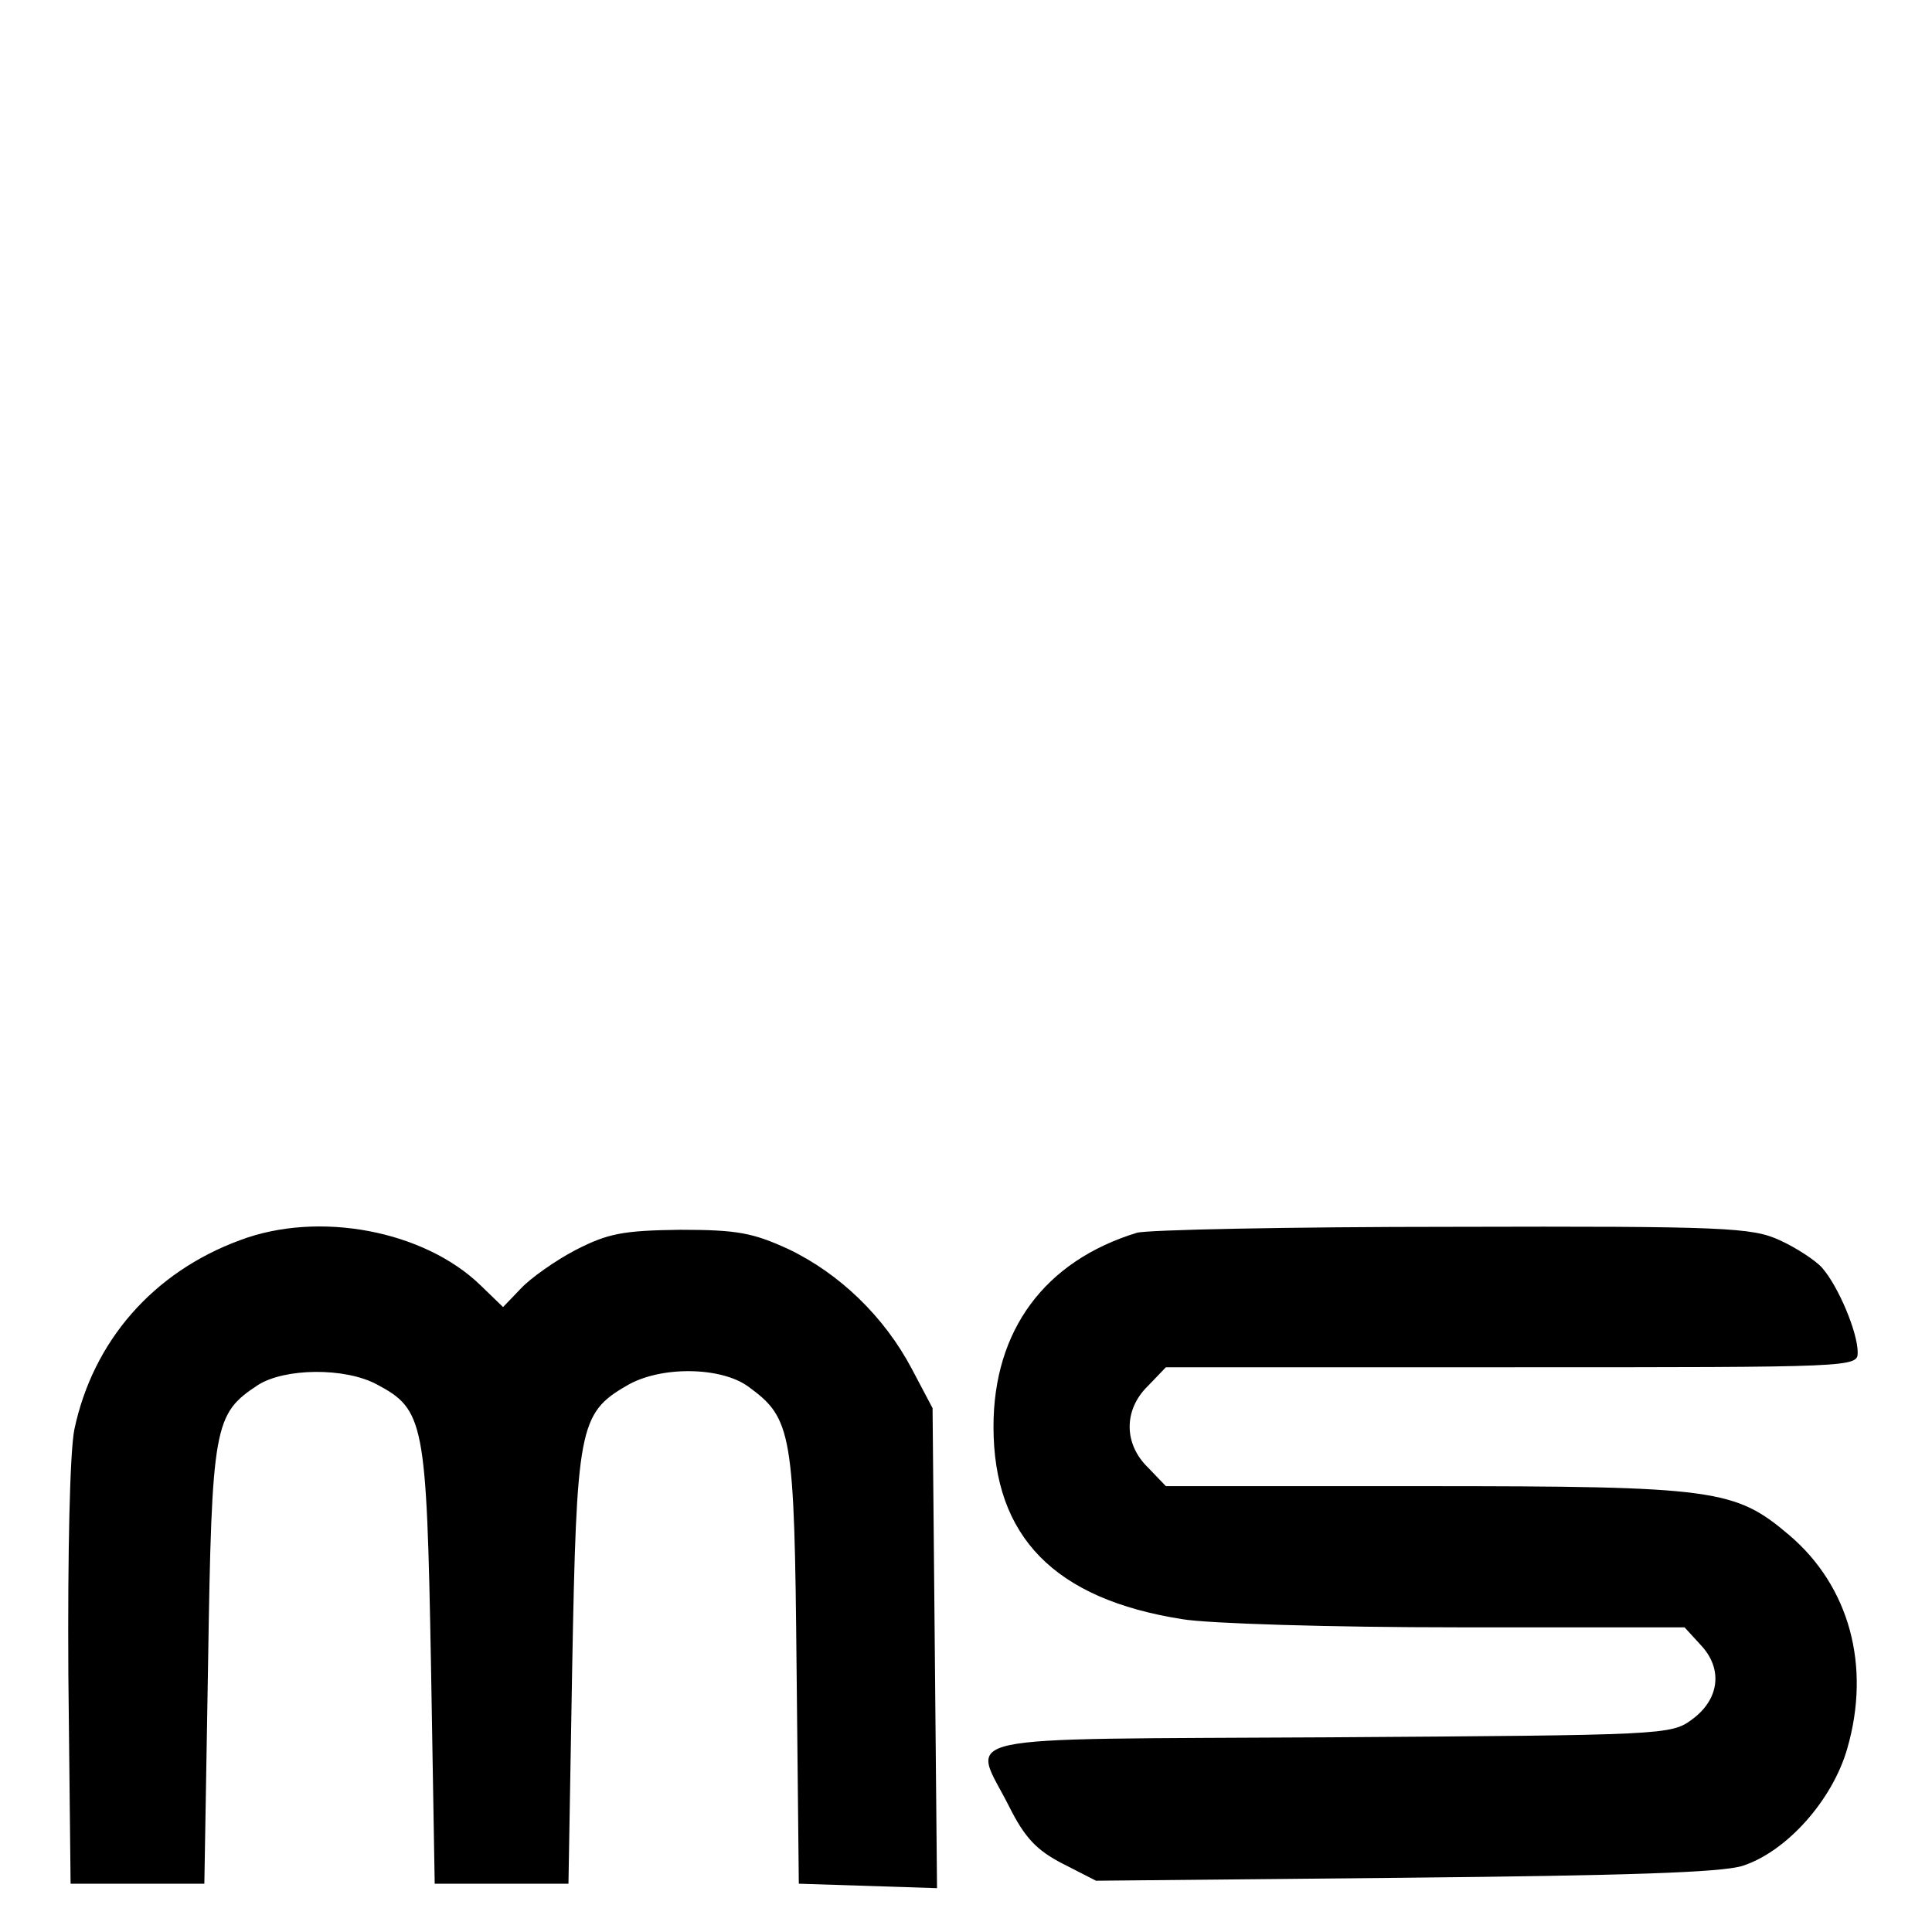
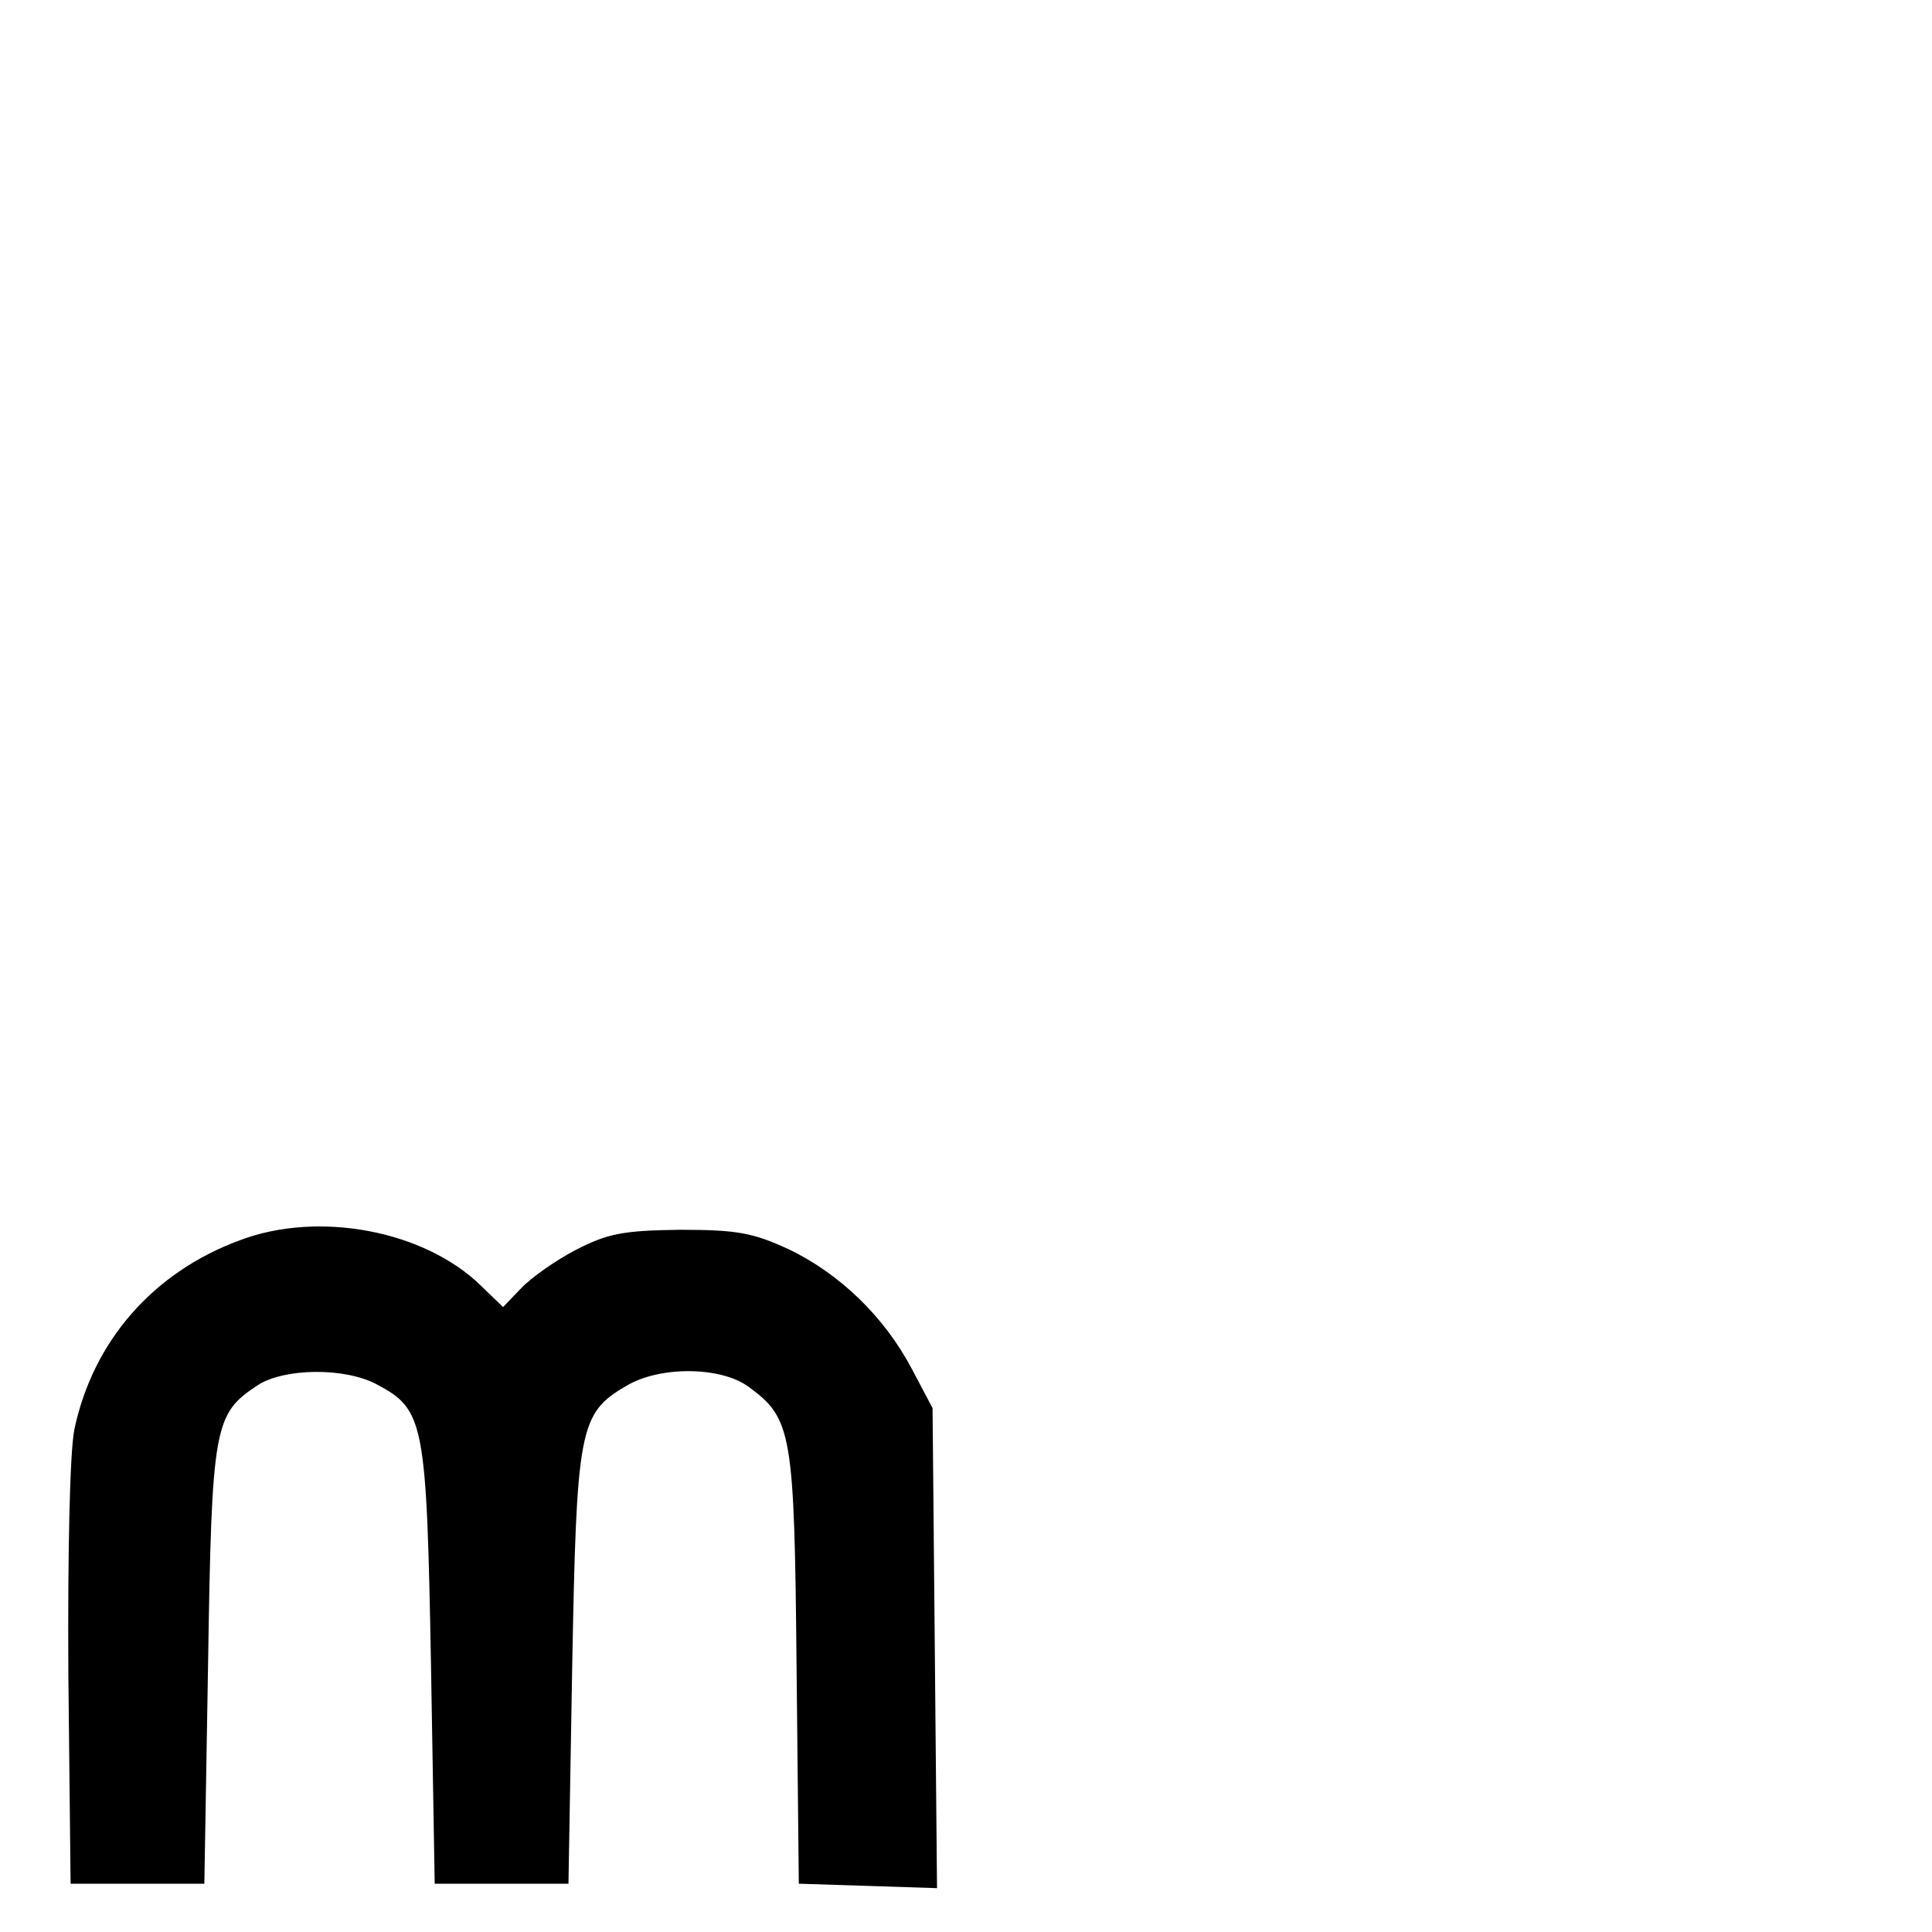
<svg xmlns="http://www.w3.org/2000/svg" version="1.0" width="260pt" height="260pt" viewBox="0 0 260 260" preserveAspectRatio="xMidYMid meet">
  <g transform="translate(0,260) scale(0.1,-0.1)" fill="#000000" stroke="none">
    <path d="M323 931 c-117 -43 -198 -136 -223 -255 -6 -31 -9 -163 -8 -331 l3 -280 90 0 90 0 5 295 c5 323 8 337 67 376 36 23 117 24 160 1 64 -34 67 -50 73 -377 l5 -295 90 0 90 0 5 290 c6 322 9 343 73 380 45 27 127 26 164 -1 59 -43 62 -61 65 -379 l3 -290 93 -3 93 -3 -3 323 -3 323 -28 53 c-37 70 -97 128 -166 161 -48 22 -69 26 -146 26 -77 -1 -97 -5 -140 -27 -27 -14 -61 -38 -74 -52 l-24 -25 -30 29 c-76 74 -218 101 -324 61z" />
-     <path d="M1530 941 c-124 -38 -193 -131 -193 -261 0 -148 82 -232 254 -259 35 -6 202 -11 370 -11 l306 0 22 -24 c30 -32 25 -73 -12 -100 -28 -21 -39 -21 -488 -24 -523 -3 -481 6 -431 -93 21 -42 37 -59 72 -77 l45 -23 415 4 c299 3 426 7 455 16 59 19 121 88 141 158 32 111 3 218 -78 287 -73 62 -99 66 -490 66 l-349 0 -24 25 c-33 32 -33 78 0 110 l24 25 466 0 c461 0 465 0 465 20 0 27 -26 89 -48 114 -9 10 -35 27 -57 37 -37 17 -72 19 -440 18 -220 0 -411 -4 -425 -8z" />
  </g>
</svg>